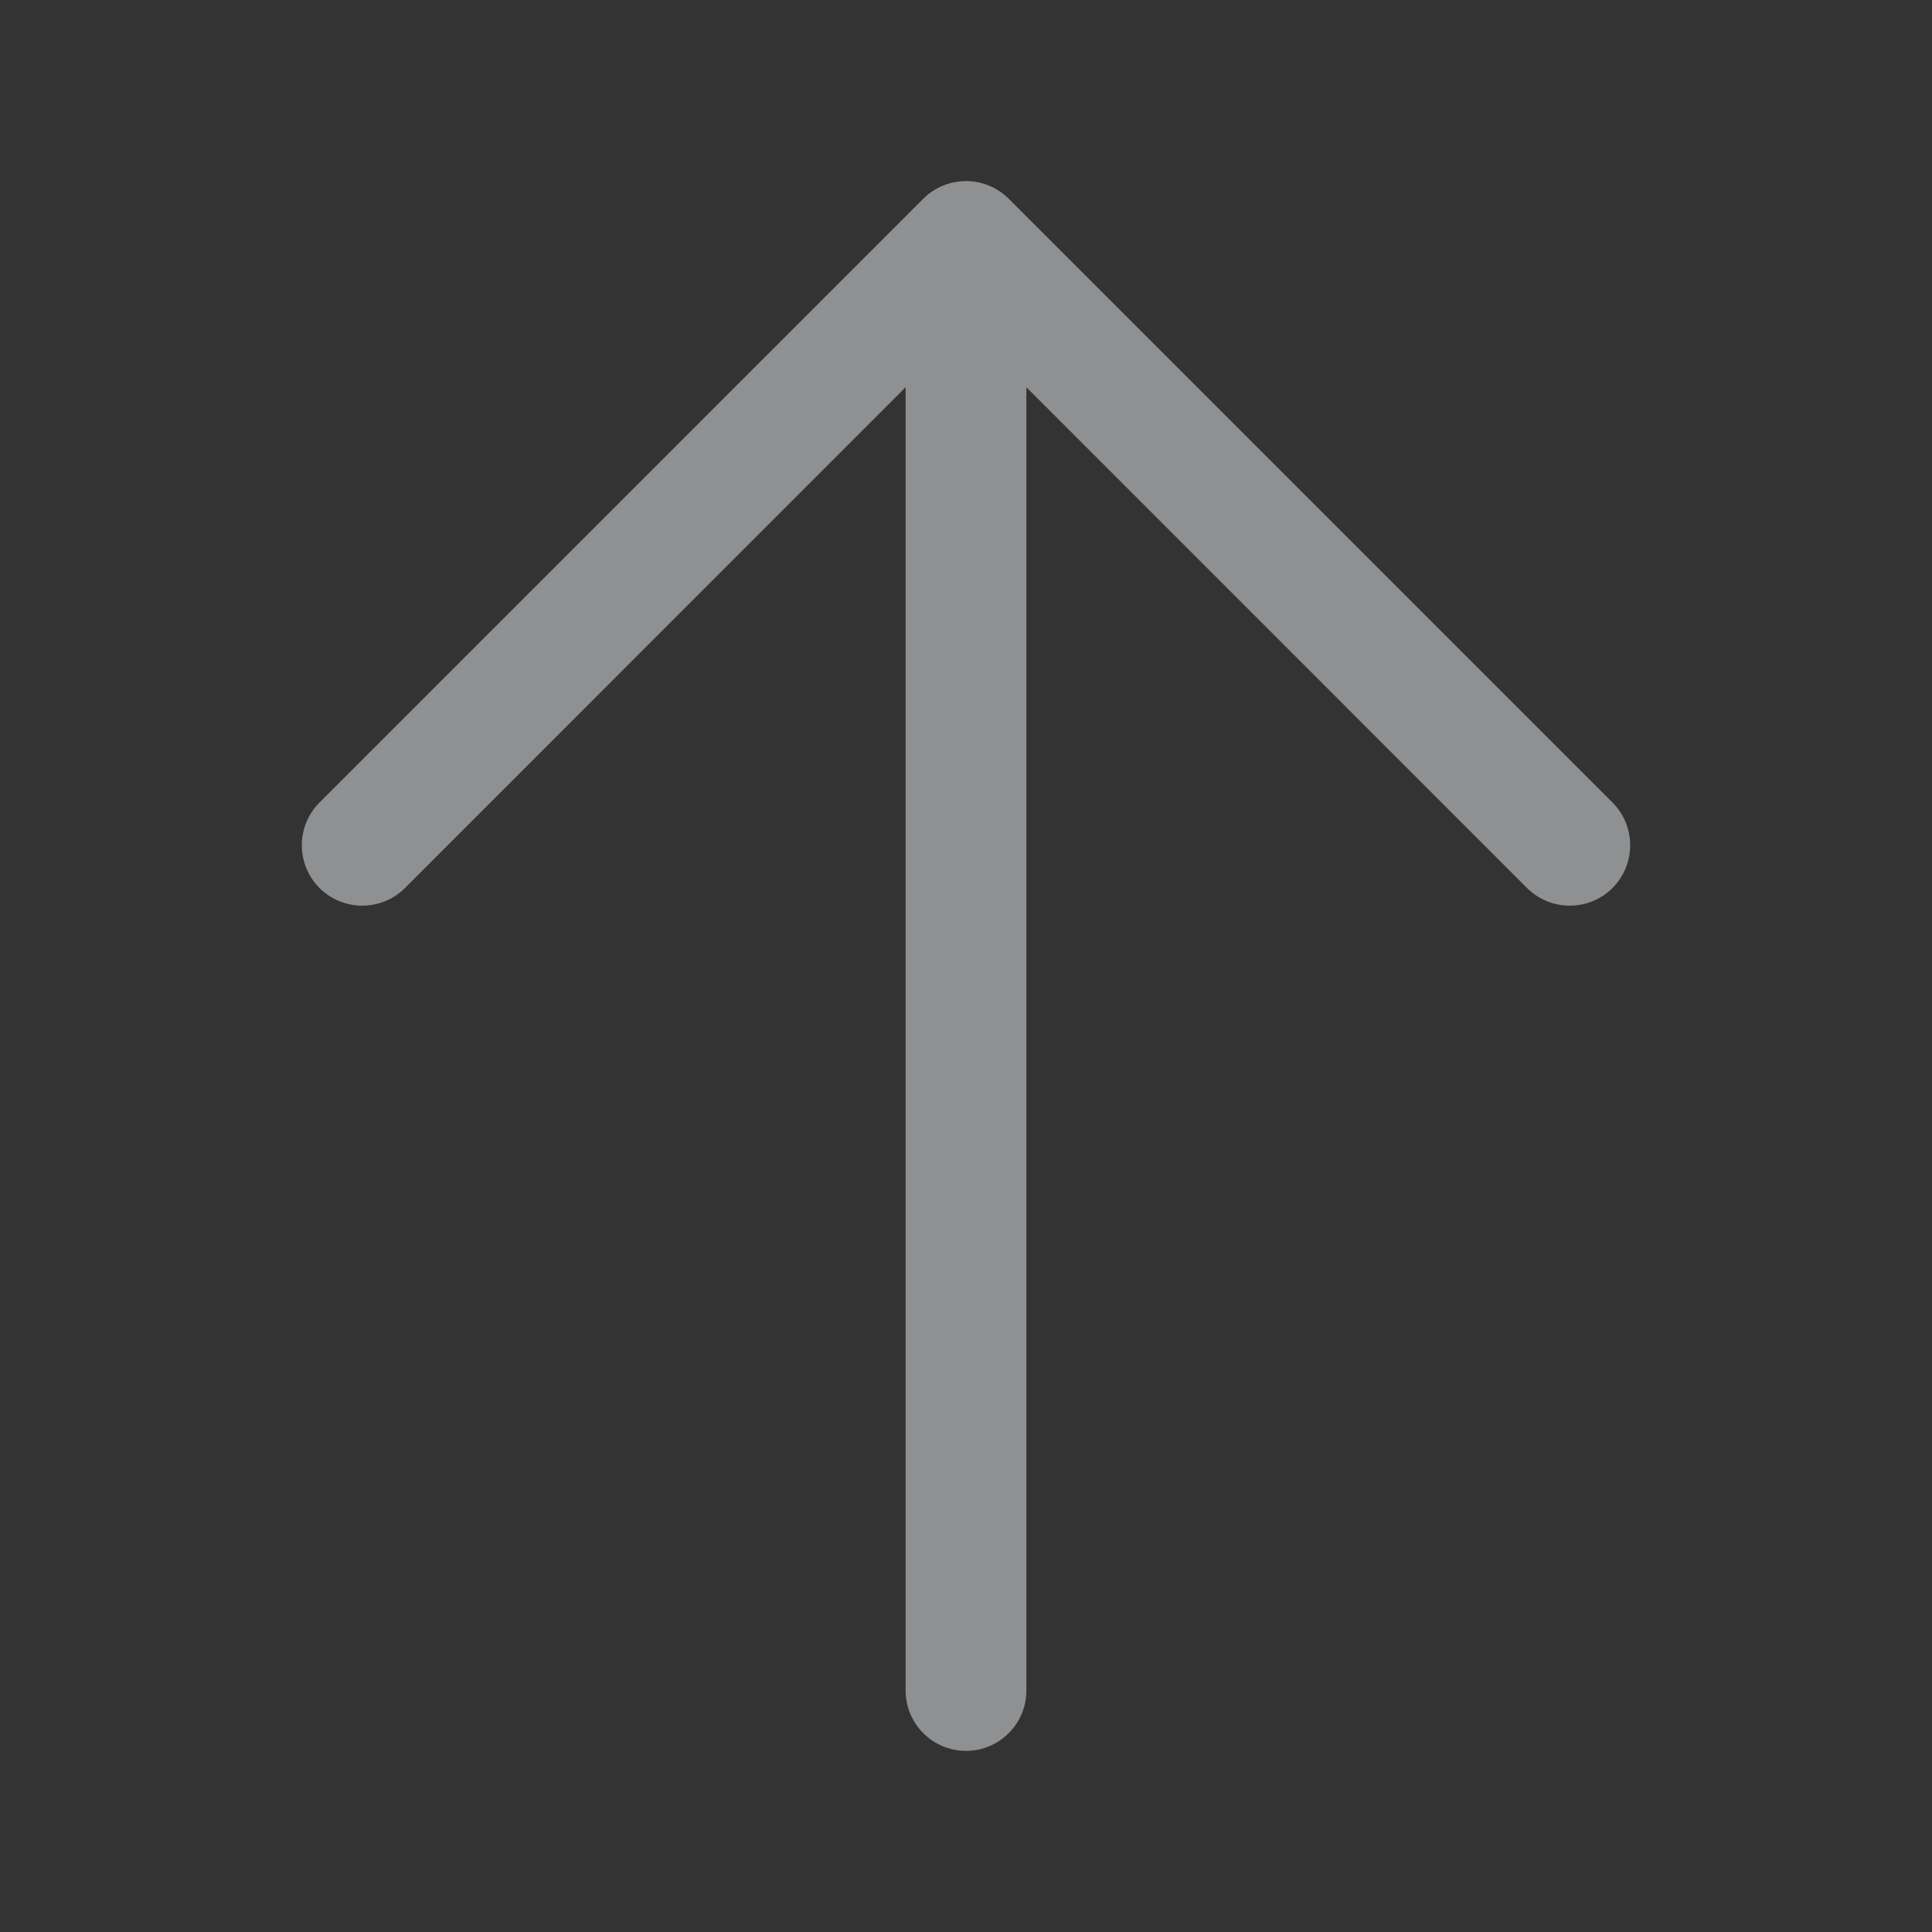
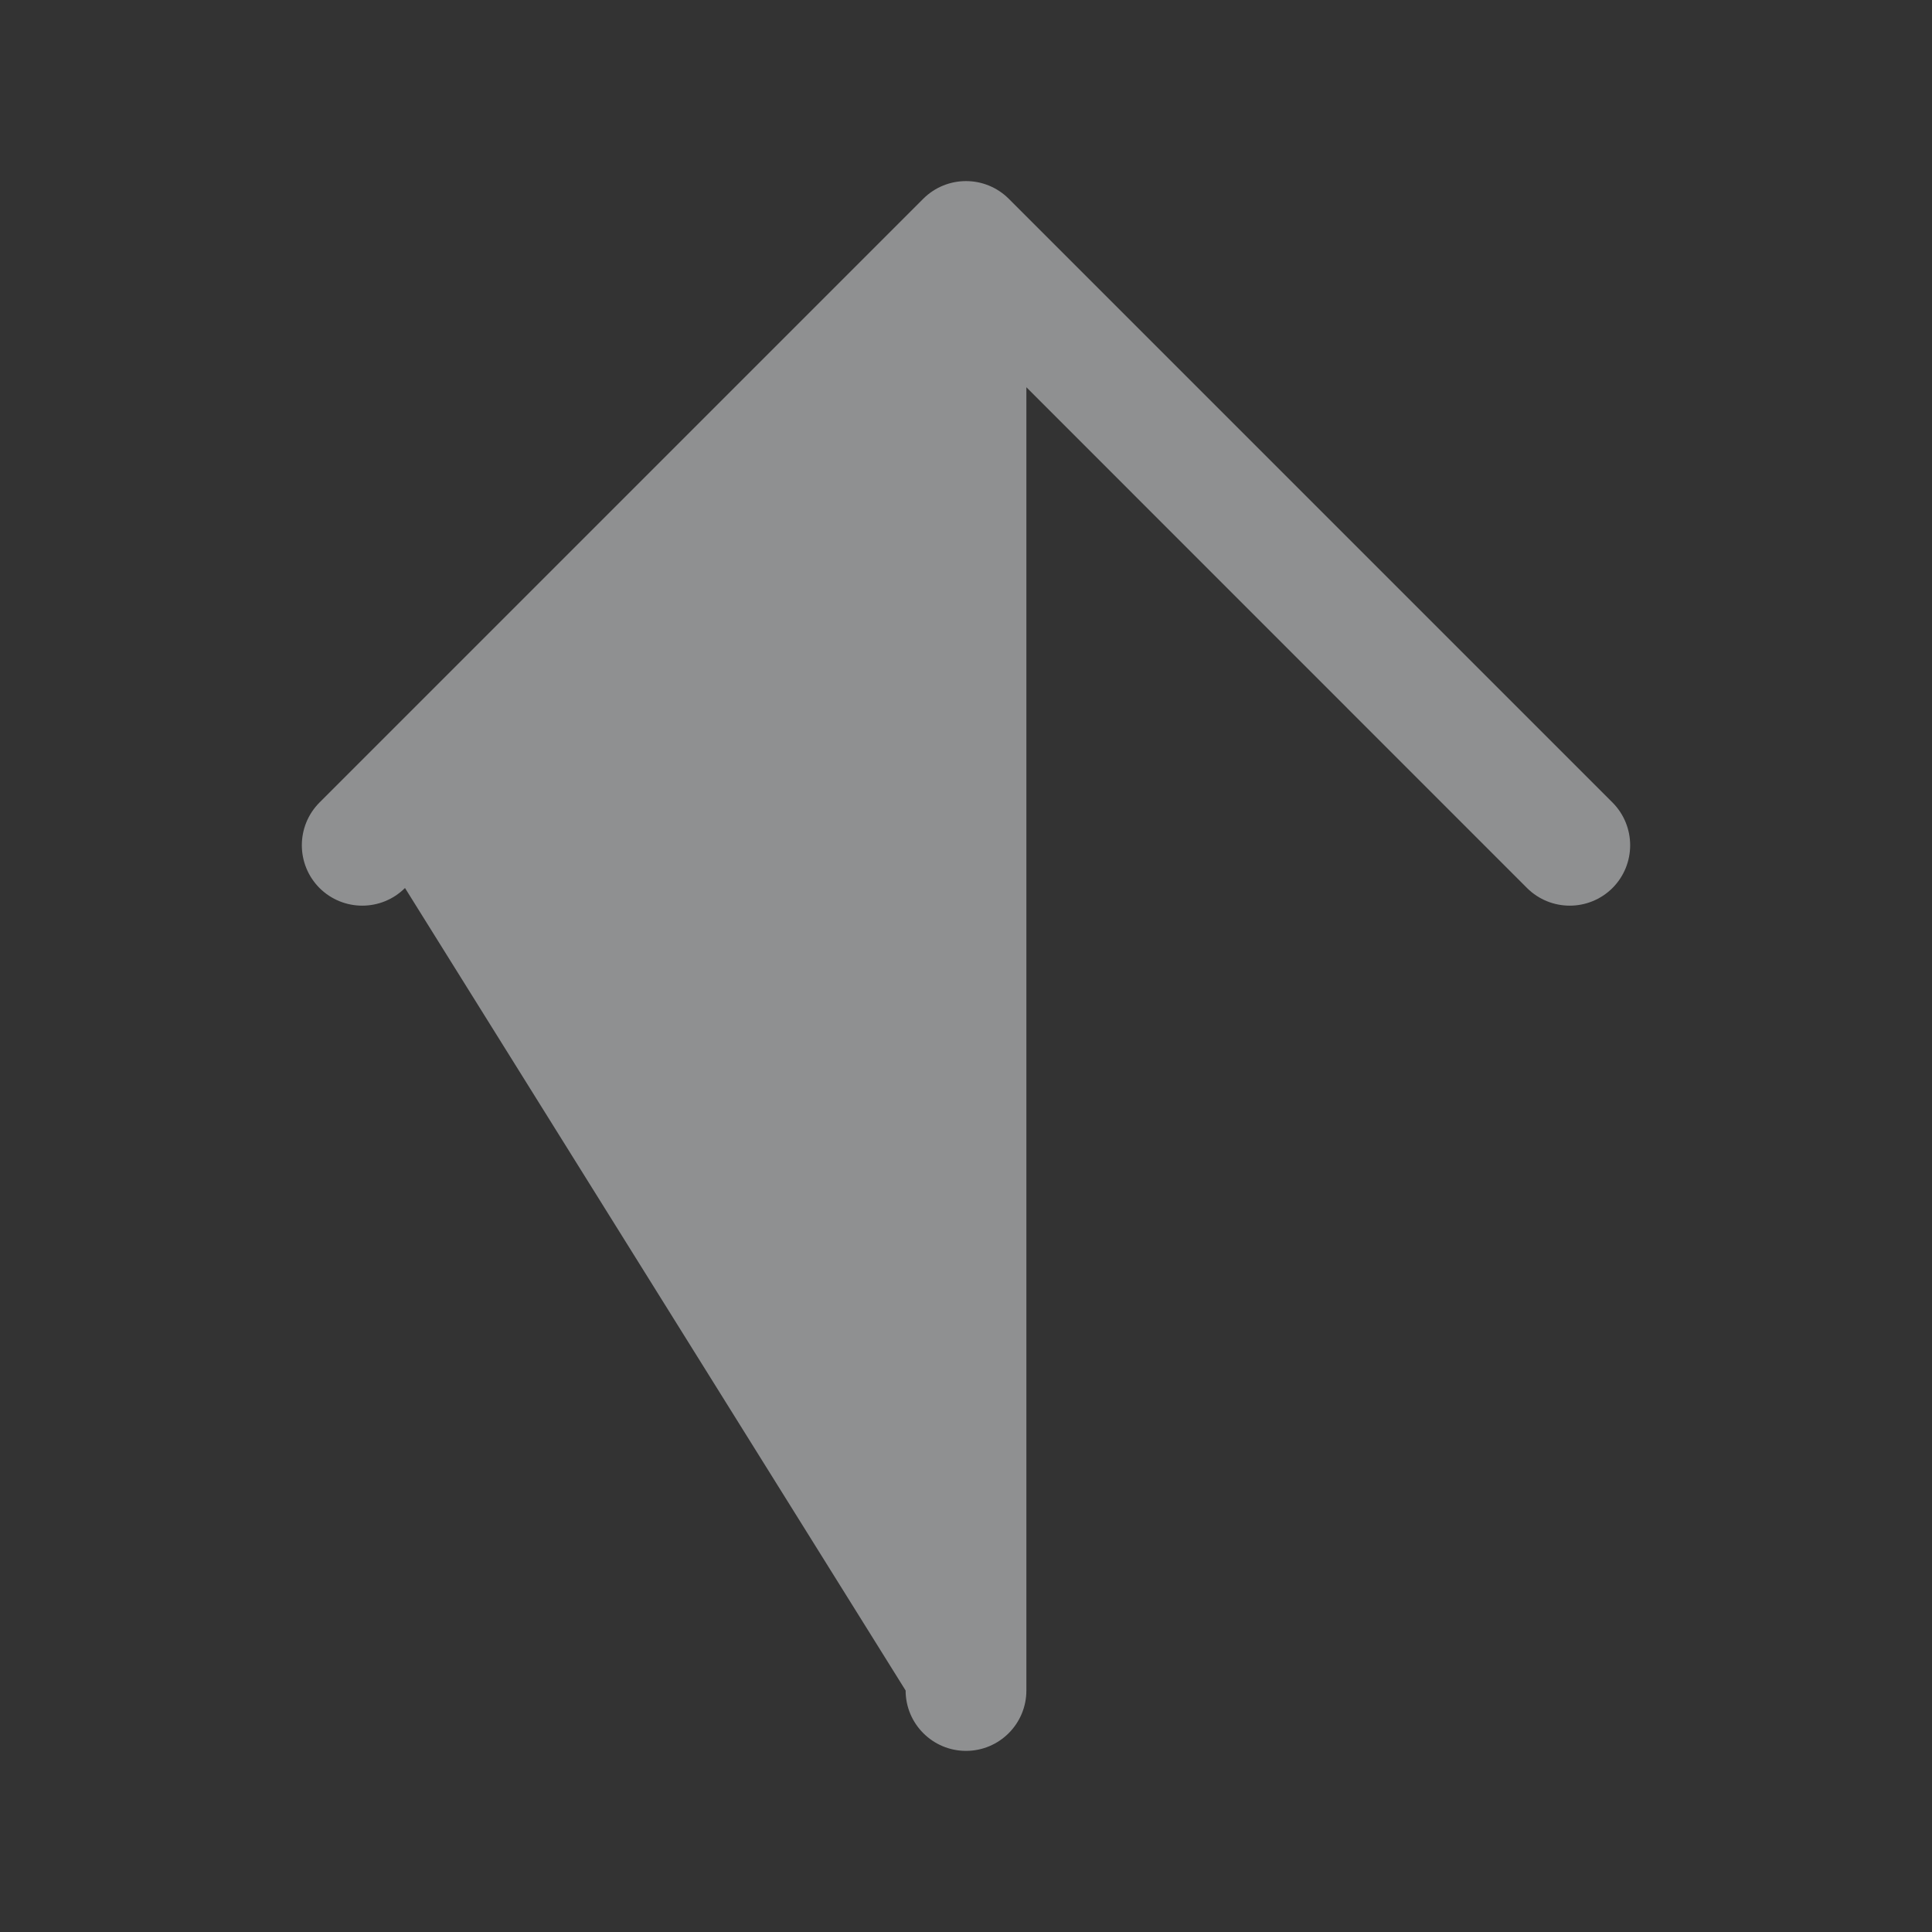
<svg xmlns="http://www.w3.org/2000/svg" width="16" height="16" viewBox="0 0 16 16" fill="none">
  <rect x="0" y="0" width="16" height="16" fill="#333333" stroke="none" />
  <g opacity="0.5">
-     <path fill-rule="evenodd" clip-rule="evenodd" d="M13.354 7.354C13.549 7.158 13.549 6.842 13.354 6.646L8.354 1.646C8.158 1.451 7.842 1.451 7.646 1.646L2.646 6.646C2.451 6.842 2.451 7.158 2.646 7.354C2.842 7.549 3.158 7.549 3.354 7.354L7.5 3.207L7.5 14C7.5 14.276 7.724 14.5 8 14.5C8.276 14.5 8.5 14.276 8.5 14L8.5 3.207L12.646 7.354C12.842 7.549 13.158 7.549 13.354 7.354Z" fill="#EBEDF0" />
+     <path fill-rule="evenodd" clip-rule="evenodd" d="M13.354 7.354C13.549 7.158 13.549 6.842 13.354 6.646L8.354 1.646C8.158 1.451 7.842 1.451 7.646 1.646L2.646 6.646C2.451 6.842 2.451 7.158 2.646 7.354C2.842 7.549 3.158 7.549 3.354 7.354L7.5 14C7.5 14.276 7.724 14.5 8 14.5C8.276 14.5 8.5 14.276 8.5 14L8.5 3.207L12.646 7.354C12.842 7.549 13.158 7.549 13.354 7.354Z" fill="#EBEDF0" />
  </g>
</svg>